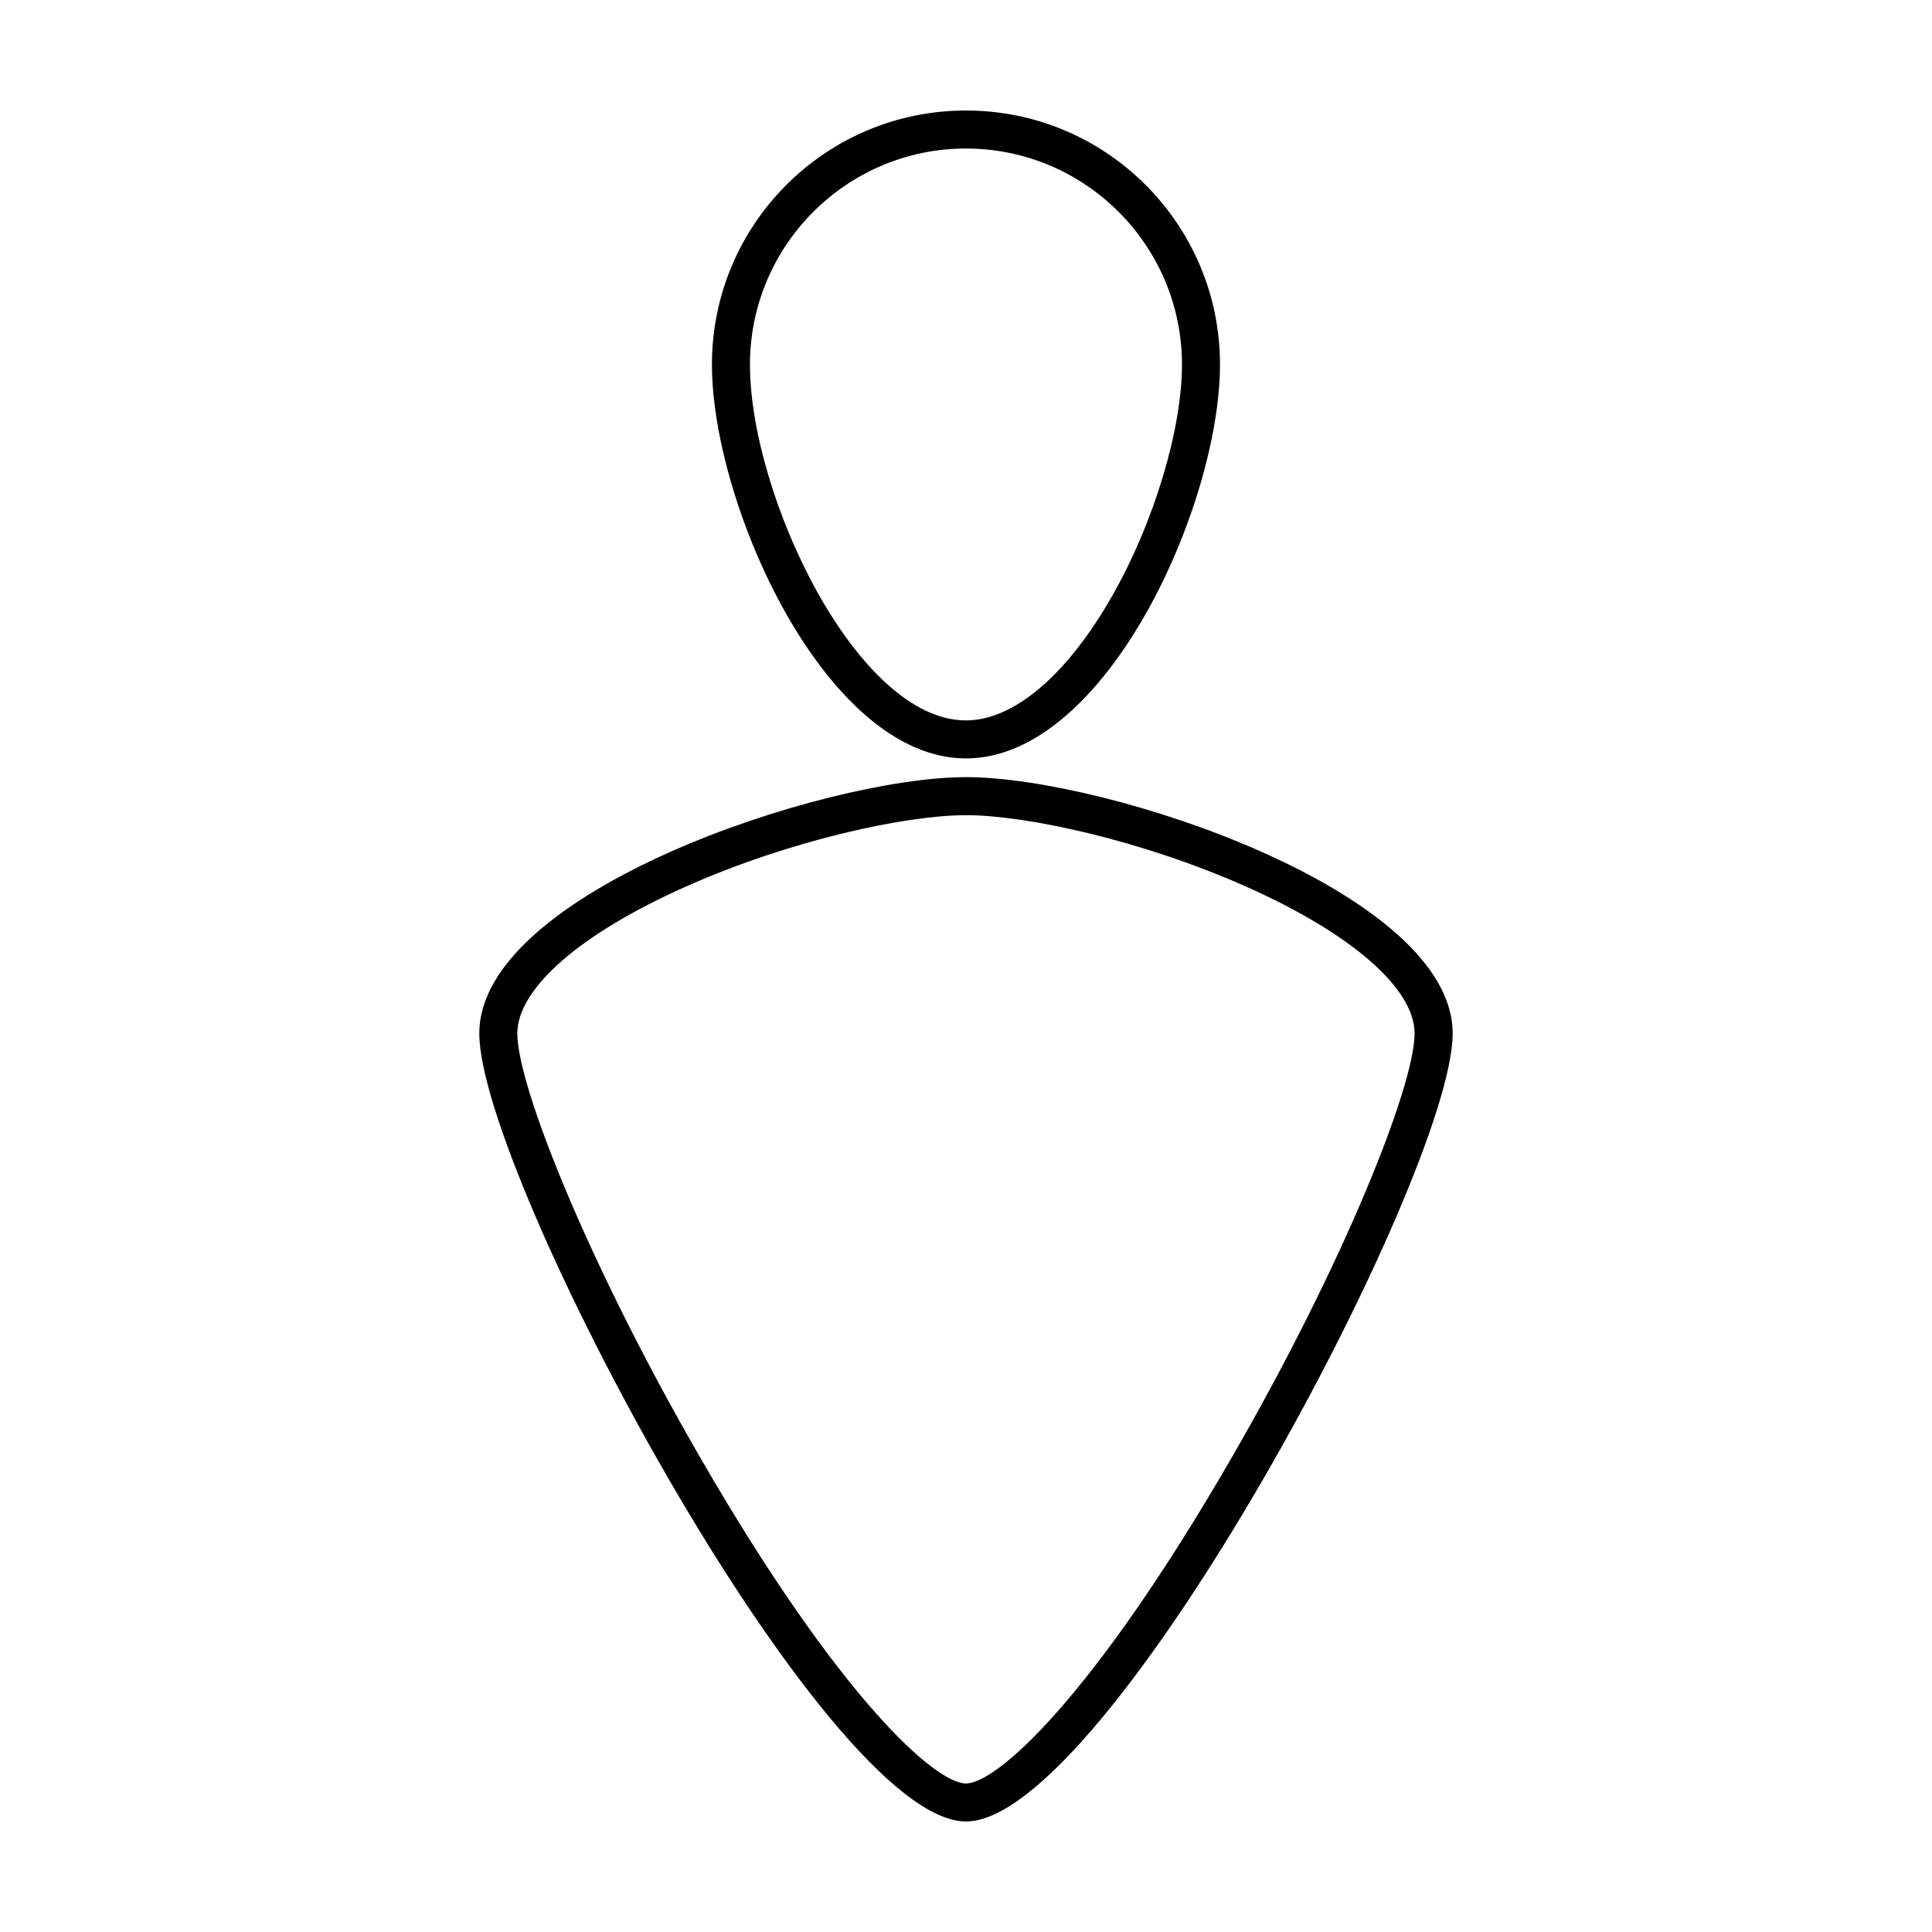
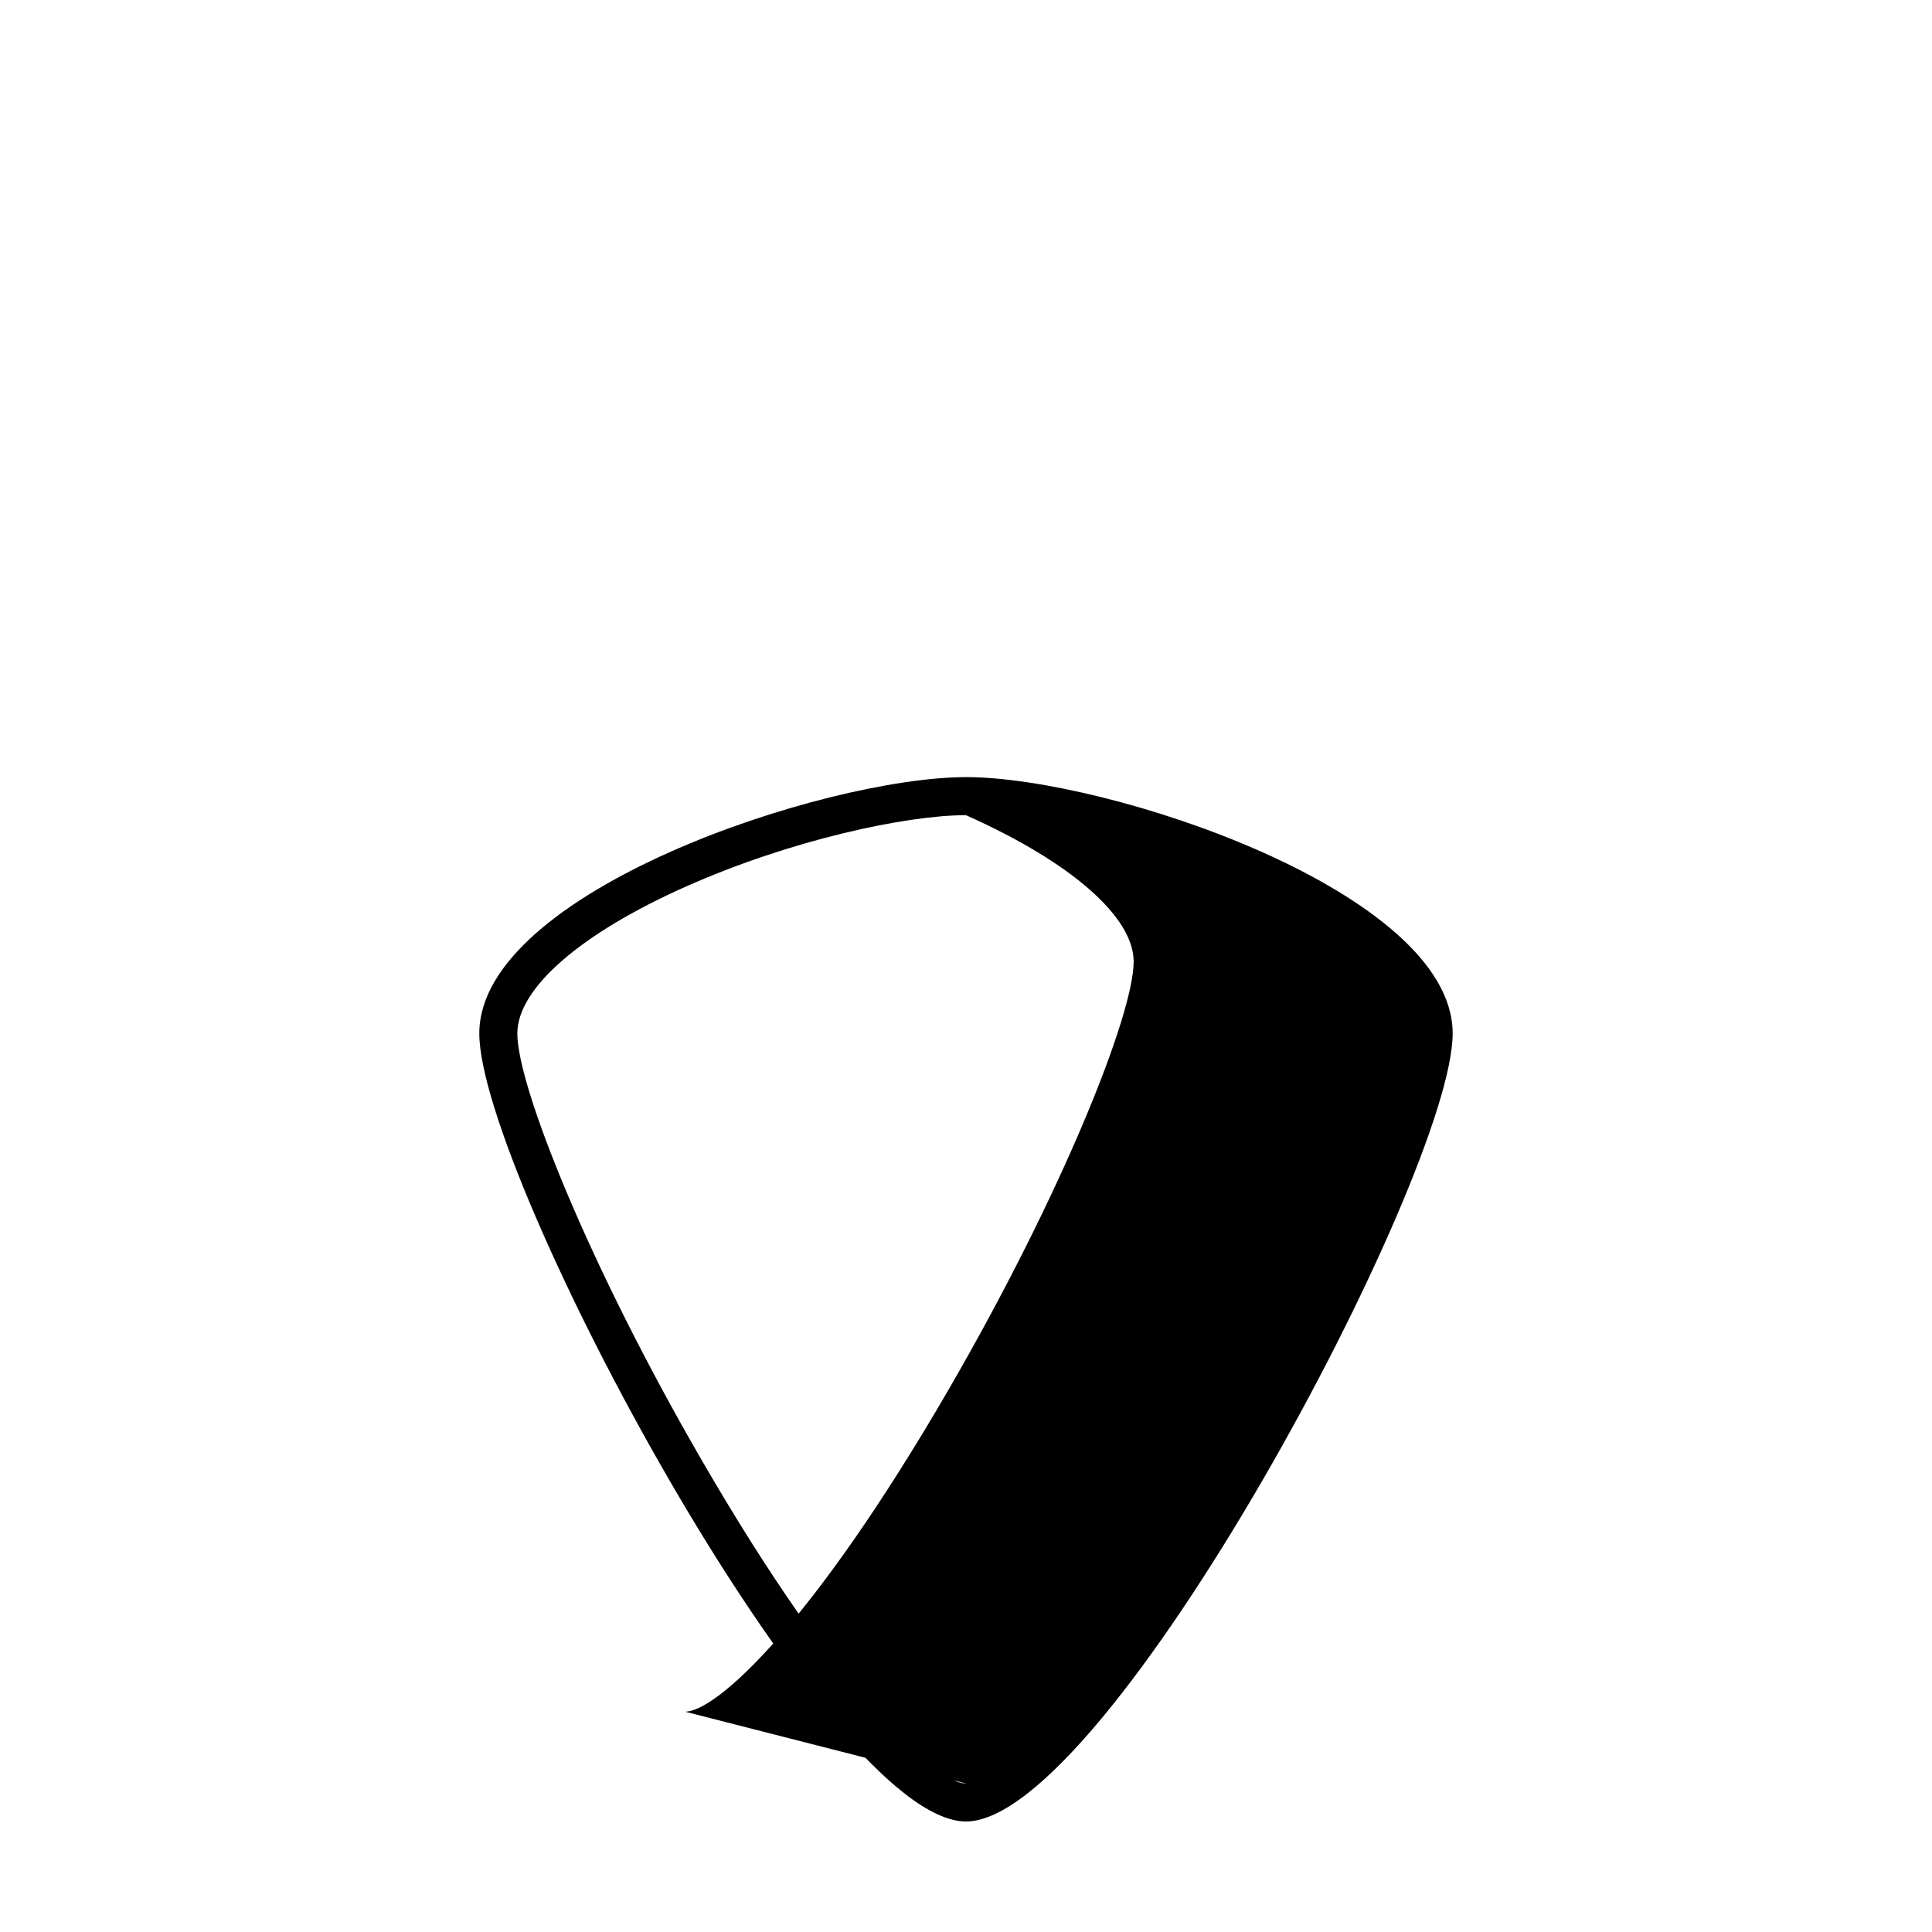
<svg xmlns="http://www.w3.org/2000/svg" fill="#000000" width="800px" height="800px" version="1.1" viewBox="144 144 512 512">
  <g>
-     <path d="m399.99 349.95c-37.504 0-128.97 30.41-128.97 67.918 0 37.512 91.465 208.84 128.97 208.84 37.512 0 128.98-171.33 128.98-208.84 0-37.512-91.469-67.926-128.98-67.926zm0 266.69c-8.184 0-33.527-22.727-69.828-85.336-30.309-52.258-49.066-99.566-49.066-113.43 0-11.891 16.617-26.406 44.445-38.824 27.996-12.488 58.637-19.02 74.441-19.02s46.461 6.535 74.449 19.02c27.836 12.418 44.449 26.934 44.449 38.824 0 13.859-18.762 61.172-49.062 113.43-36.293 62.602-61.645 85.328-69.828 85.328z" />
-     <path d="m399.99 344.99c37.18 0 67.32-67.203 67.32-104.38 0-37.188-30.137-67.324-67.32-67.324-37.18 0-67.32 30.137-67.32 67.324 0.004 37.18 30.141 104.38 67.32 104.38zm0-161.63c31.57 0 57.242 25.684 57.242 57.246 0 17.199-7.394 41.781-18.398 61.156-11.965 21.07-26.129 33.152-38.844 33.152-28.957 0-57.242-59.672-57.242-94.309 0-31.562 25.676-57.246 57.242-57.246z" />
+     <path d="m399.99 349.95c-37.504 0-128.97 30.41-128.97 67.918 0 37.512 91.465 208.84 128.97 208.84 37.512 0 128.98-171.33 128.98-208.84 0-37.512-91.469-67.926-128.98-67.926zm0 266.69c-8.184 0-33.527-22.727-69.828-85.336-30.309-52.258-49.066-99.566-49.066-113.43 0-11.891 16.617-26.406 44.445-38.824 27.996-12.488 58.637-19.02 74.441-19.02c27.836 12.418 44.449 26.934 44.449 38.824 0 13.859-18.762 61.172-49.062 113.43-36.293 62.602-61.645 85.328-69.828 85.328z" />
  </g>
</svg>